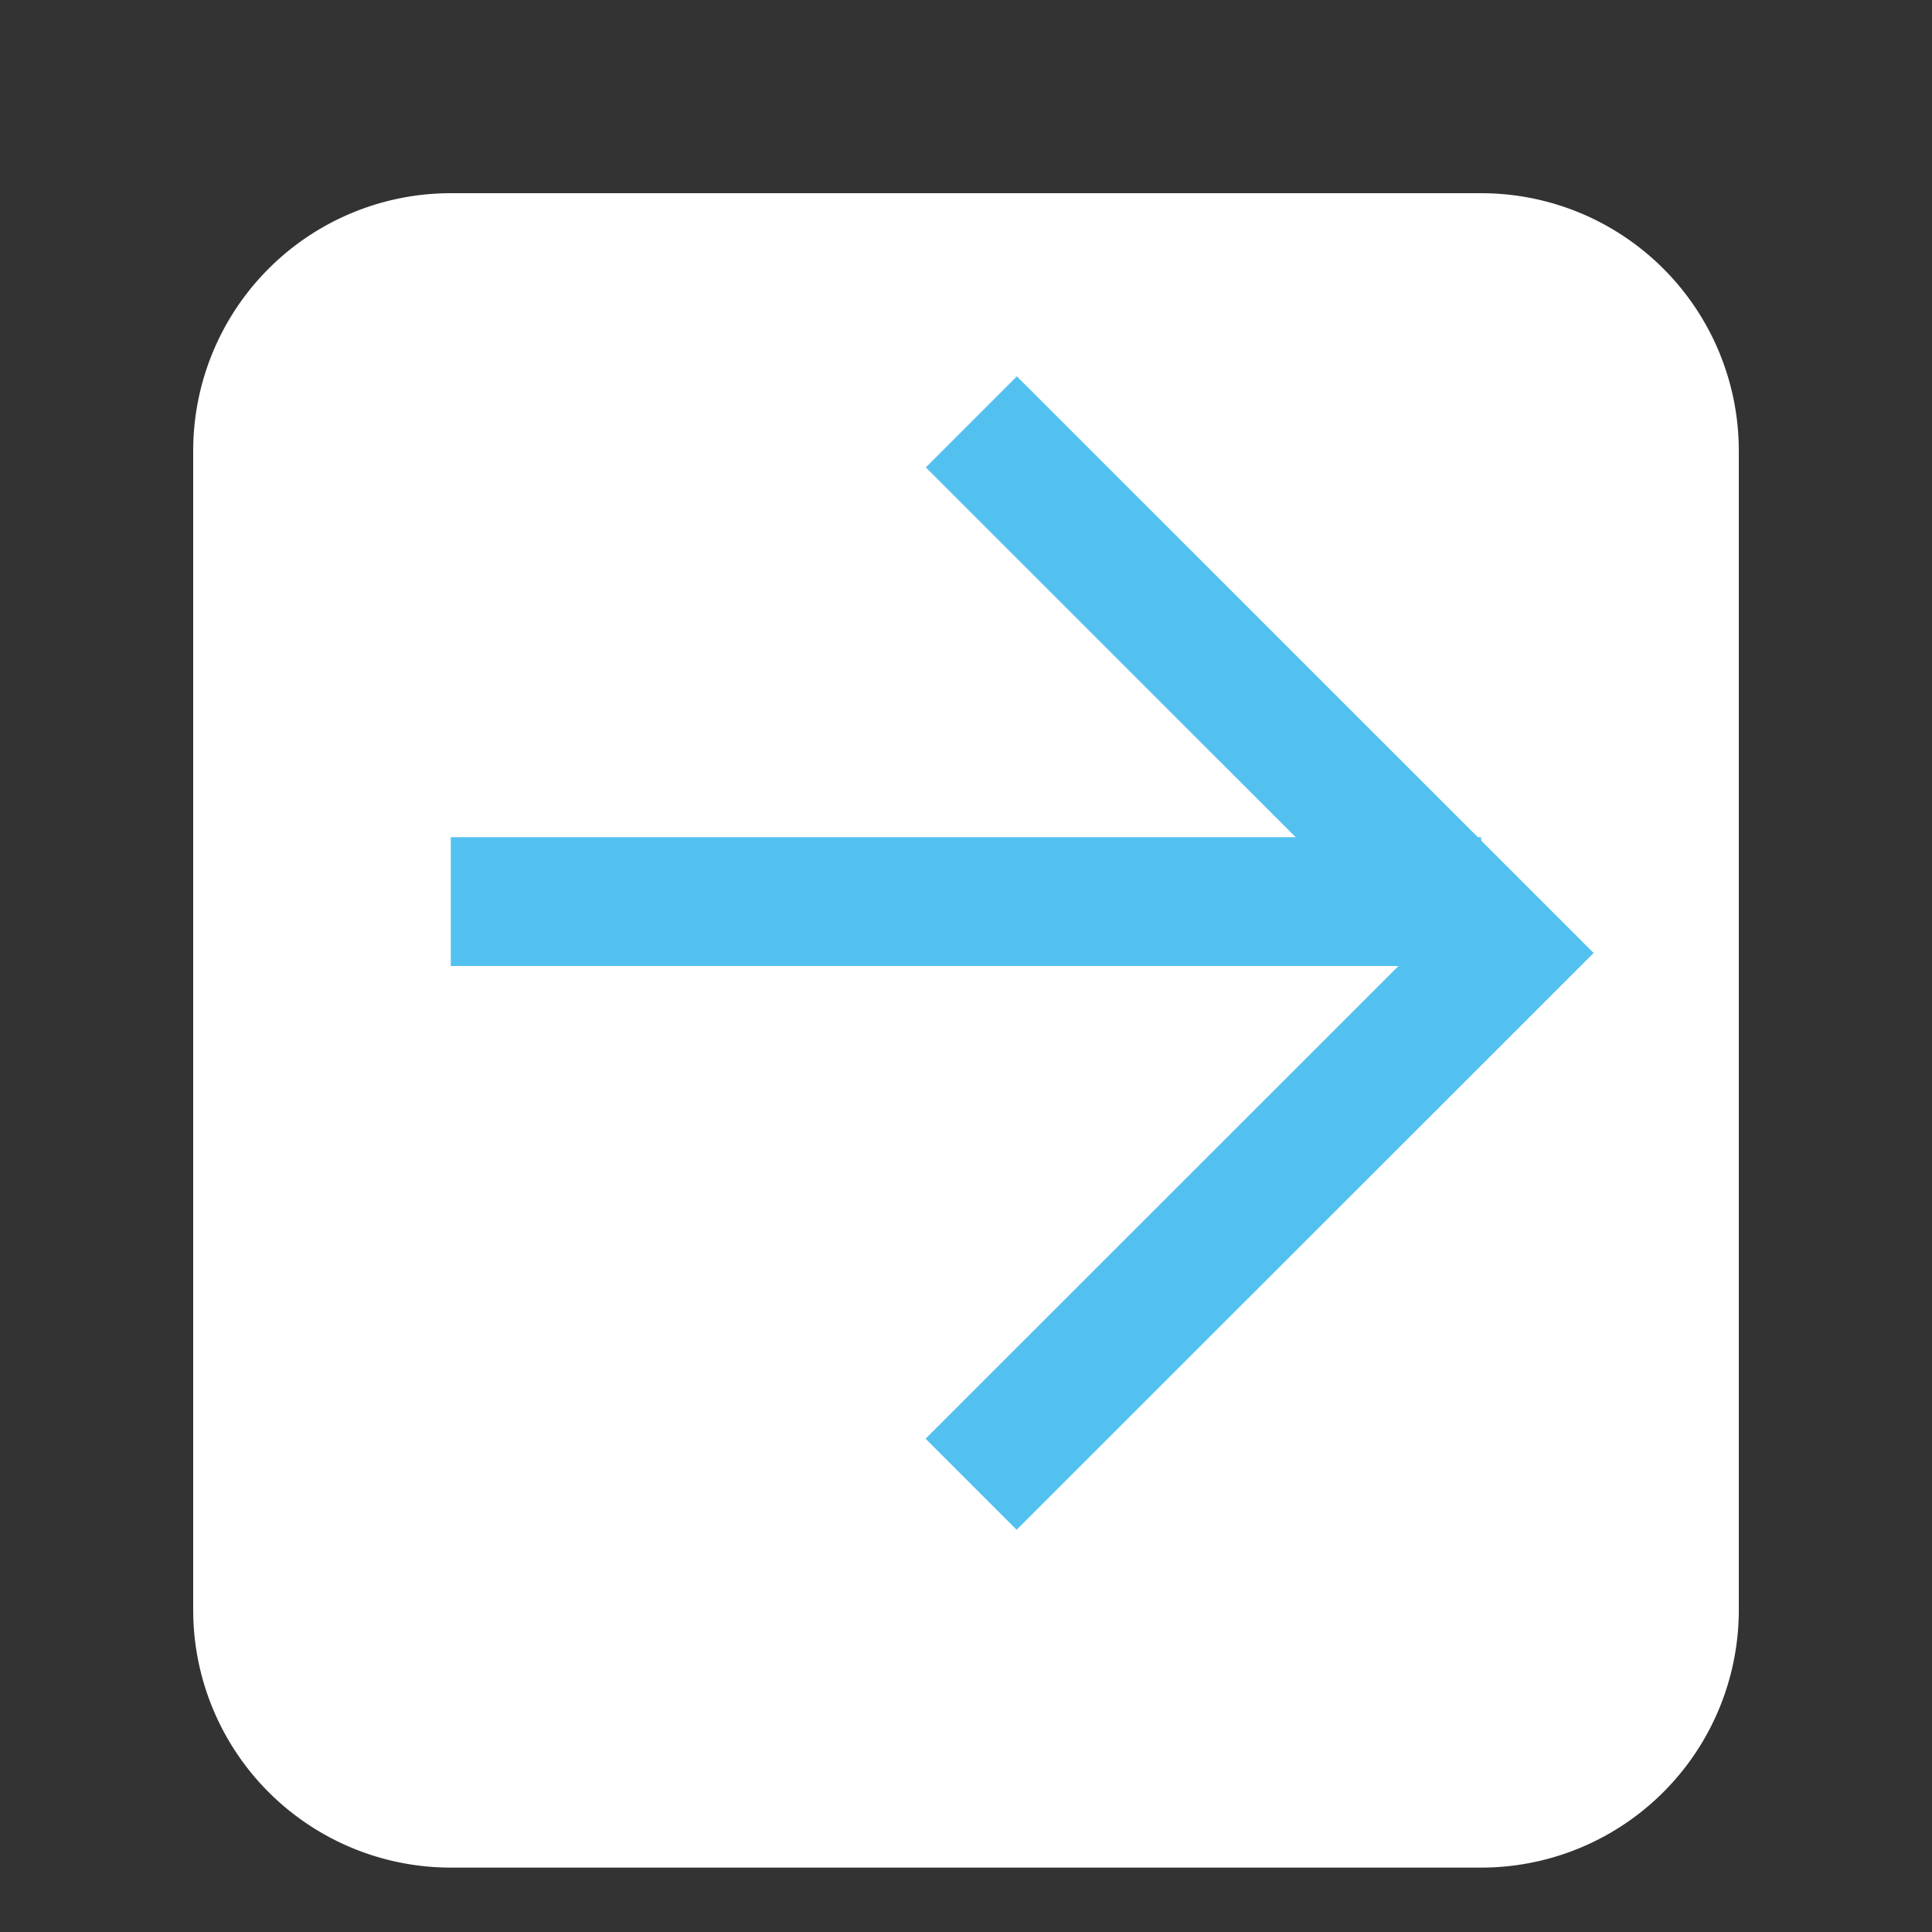
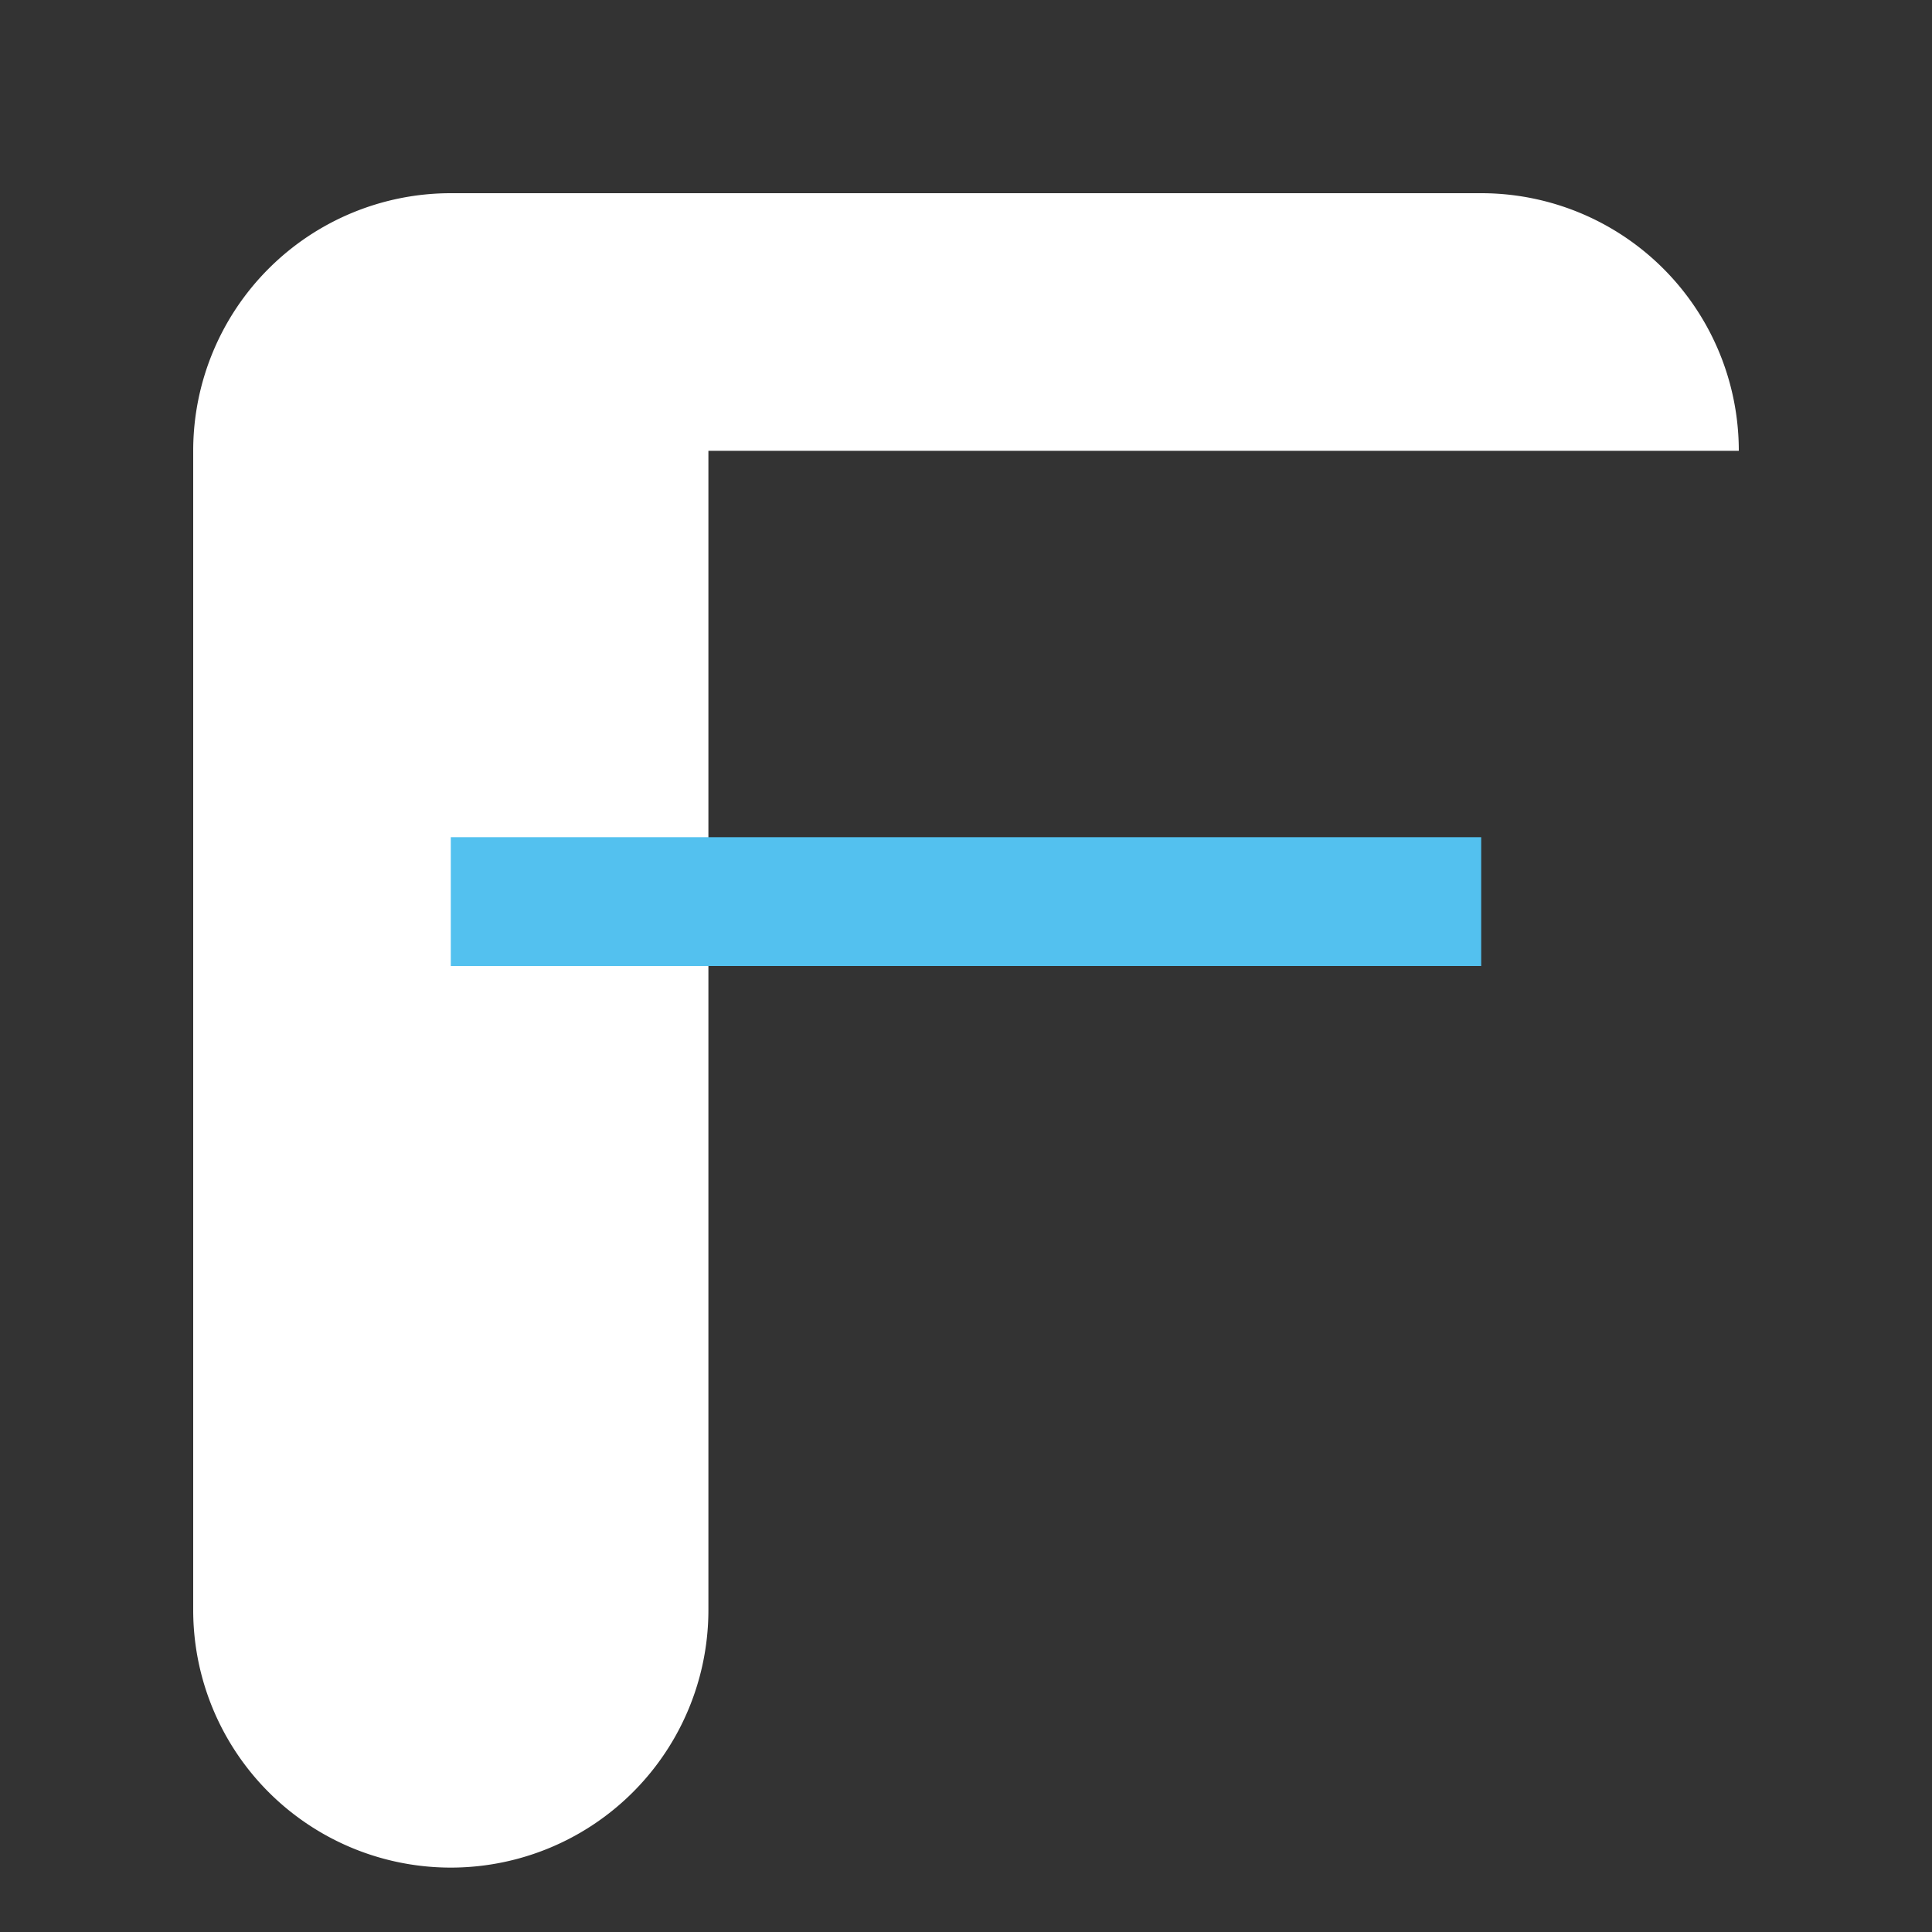
<svg xmlns="http://www.w3.org/2000/svg" width="15" height="15">
  <rect width="100%" height="100%" fill="#333333" stroke="none" />
-   <path fill="#FFF" d="M13.5 3.5a2 2 0 0 0-2-2h-8a2 2 0 0 0-2 2v9a2 2 0 0 0 2 2h8a2 2 0 0 0 2-2v-9z" />
-   <path fill="#53C1EF" d="M7.893 11.877l-.707-.707 3.773-3.771-3.771-3.77.707-.707 4.478 4.477z" />
+   <path fill="#FFF" d="M13.5 3.5a2 2 0 0 0-2-2h-8a2 2 0 0 0-2 2v9a2 2 0 0 0 2 2a2 2 0 0 0 2-2v-9z" />
  <path fill="#53C1EF" d="M3.5 6.5h8v1h-8z" />
</svg>